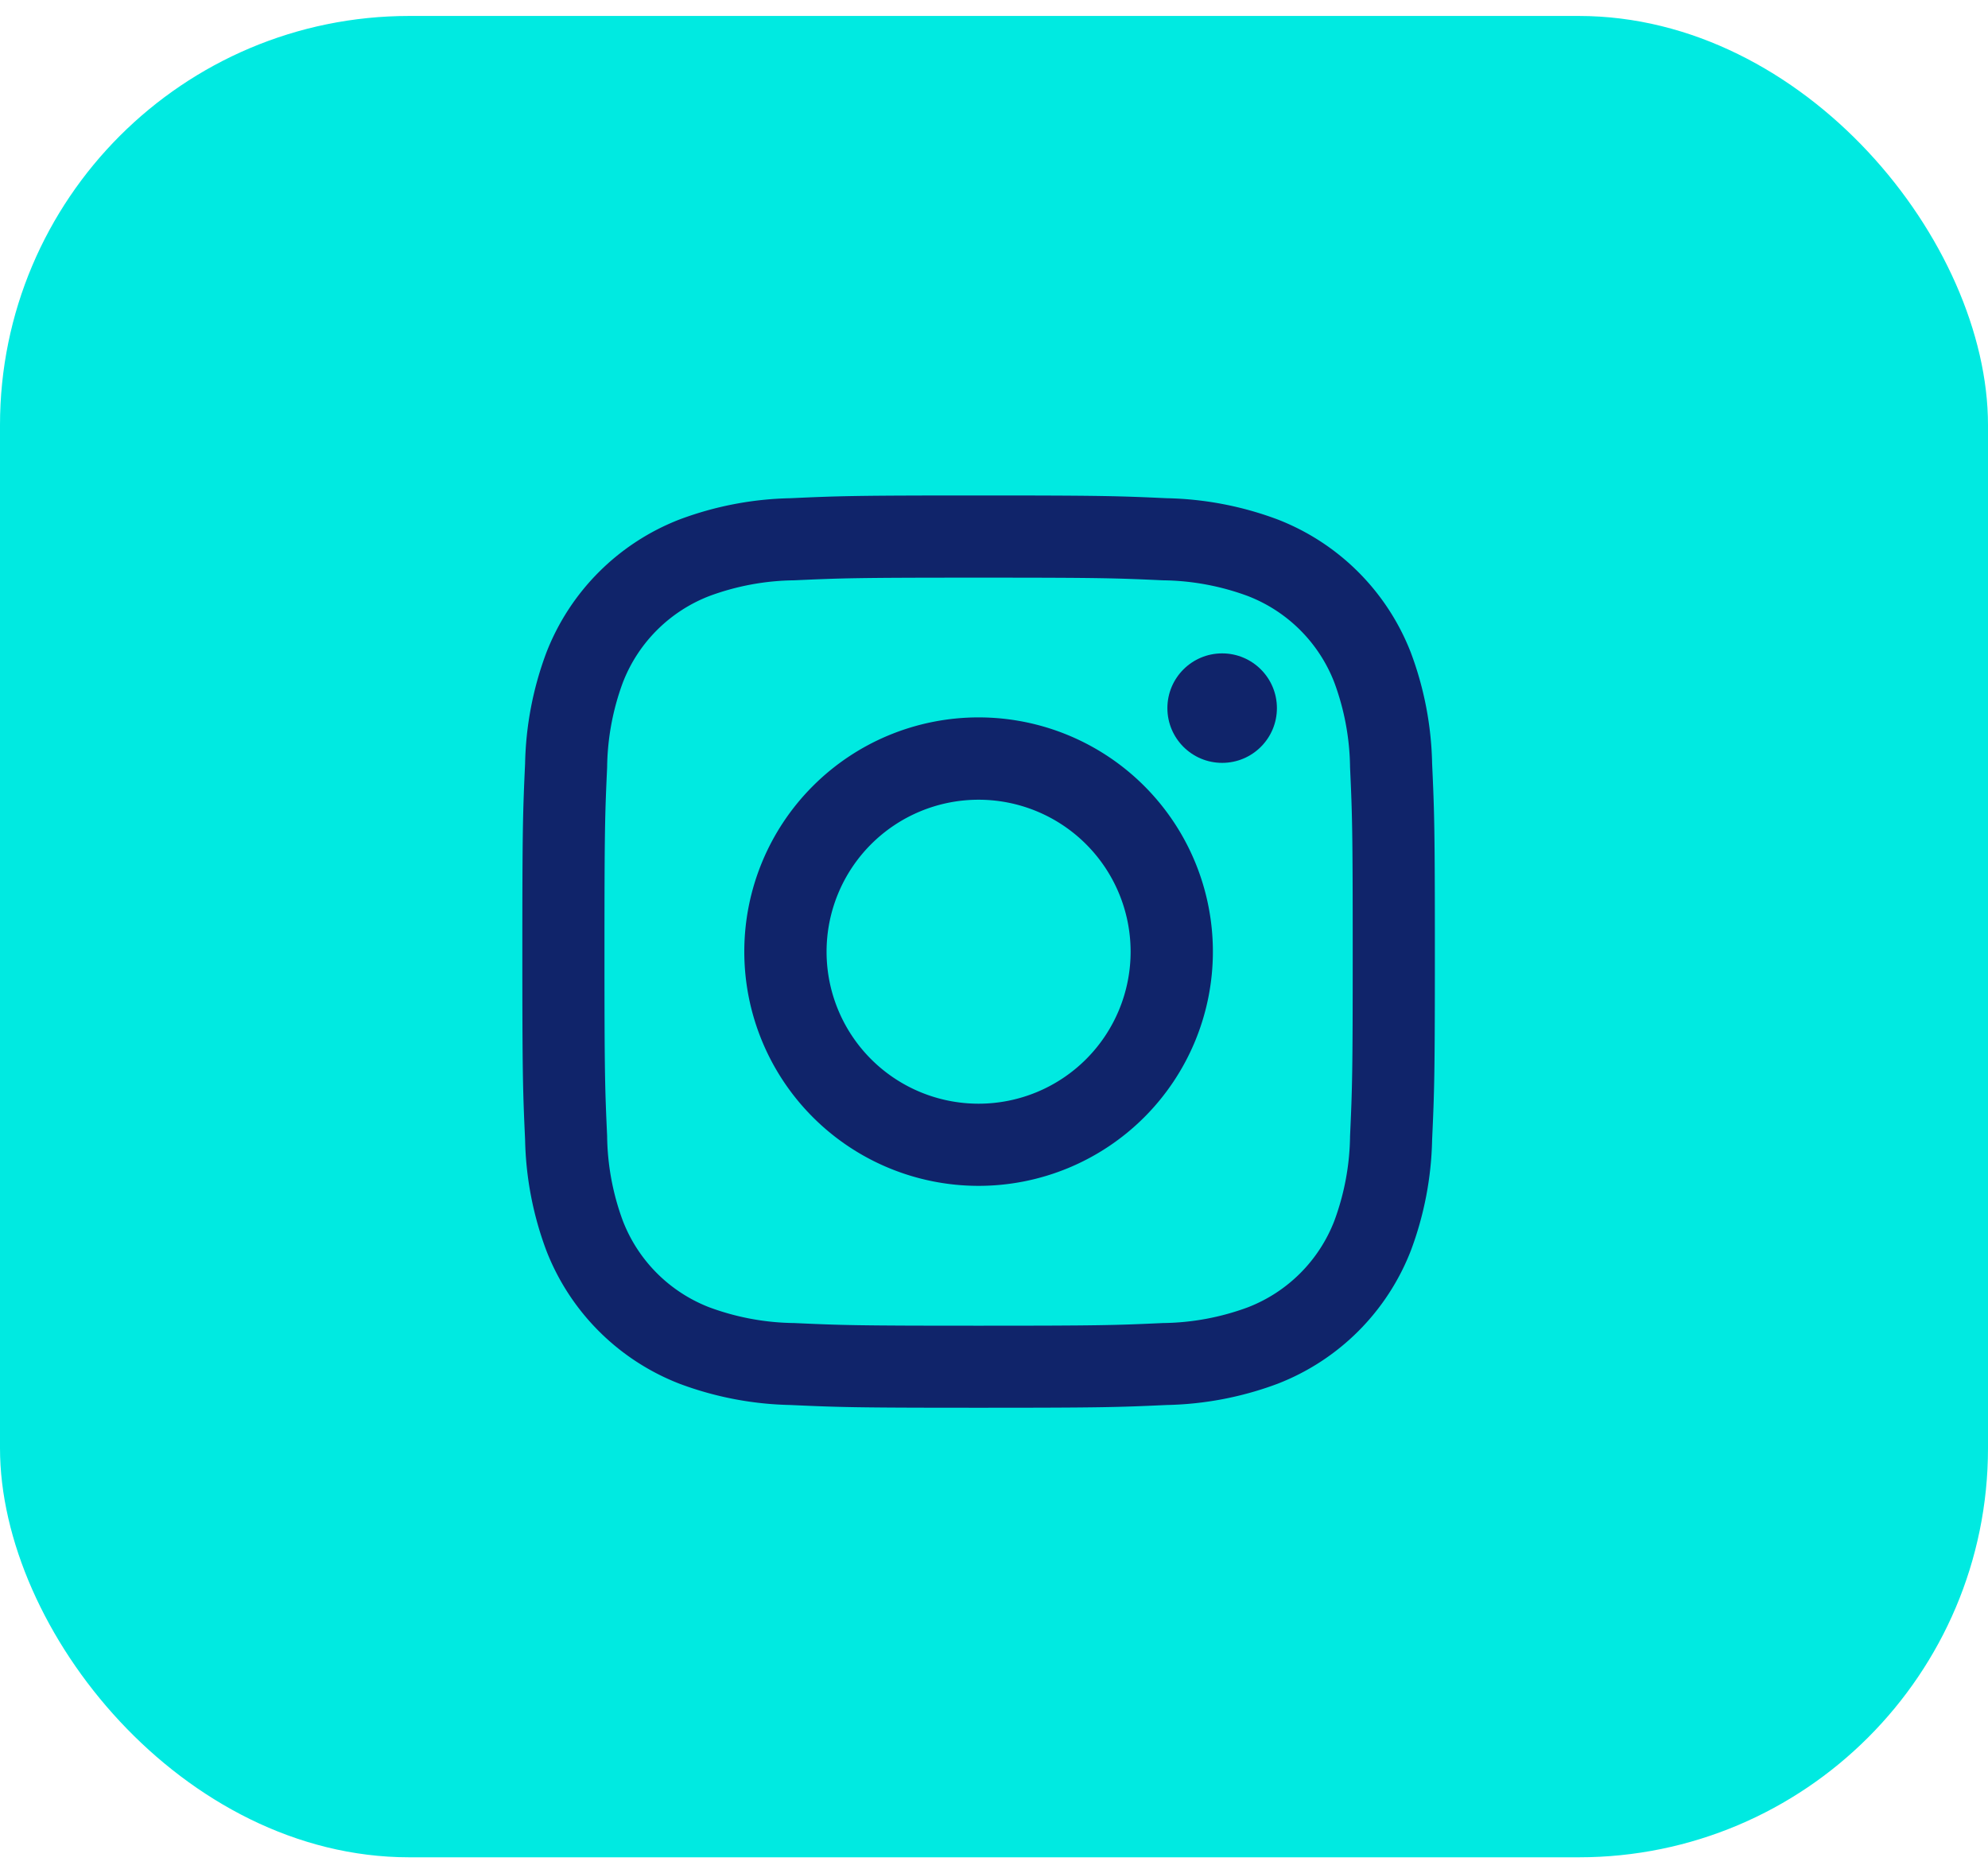
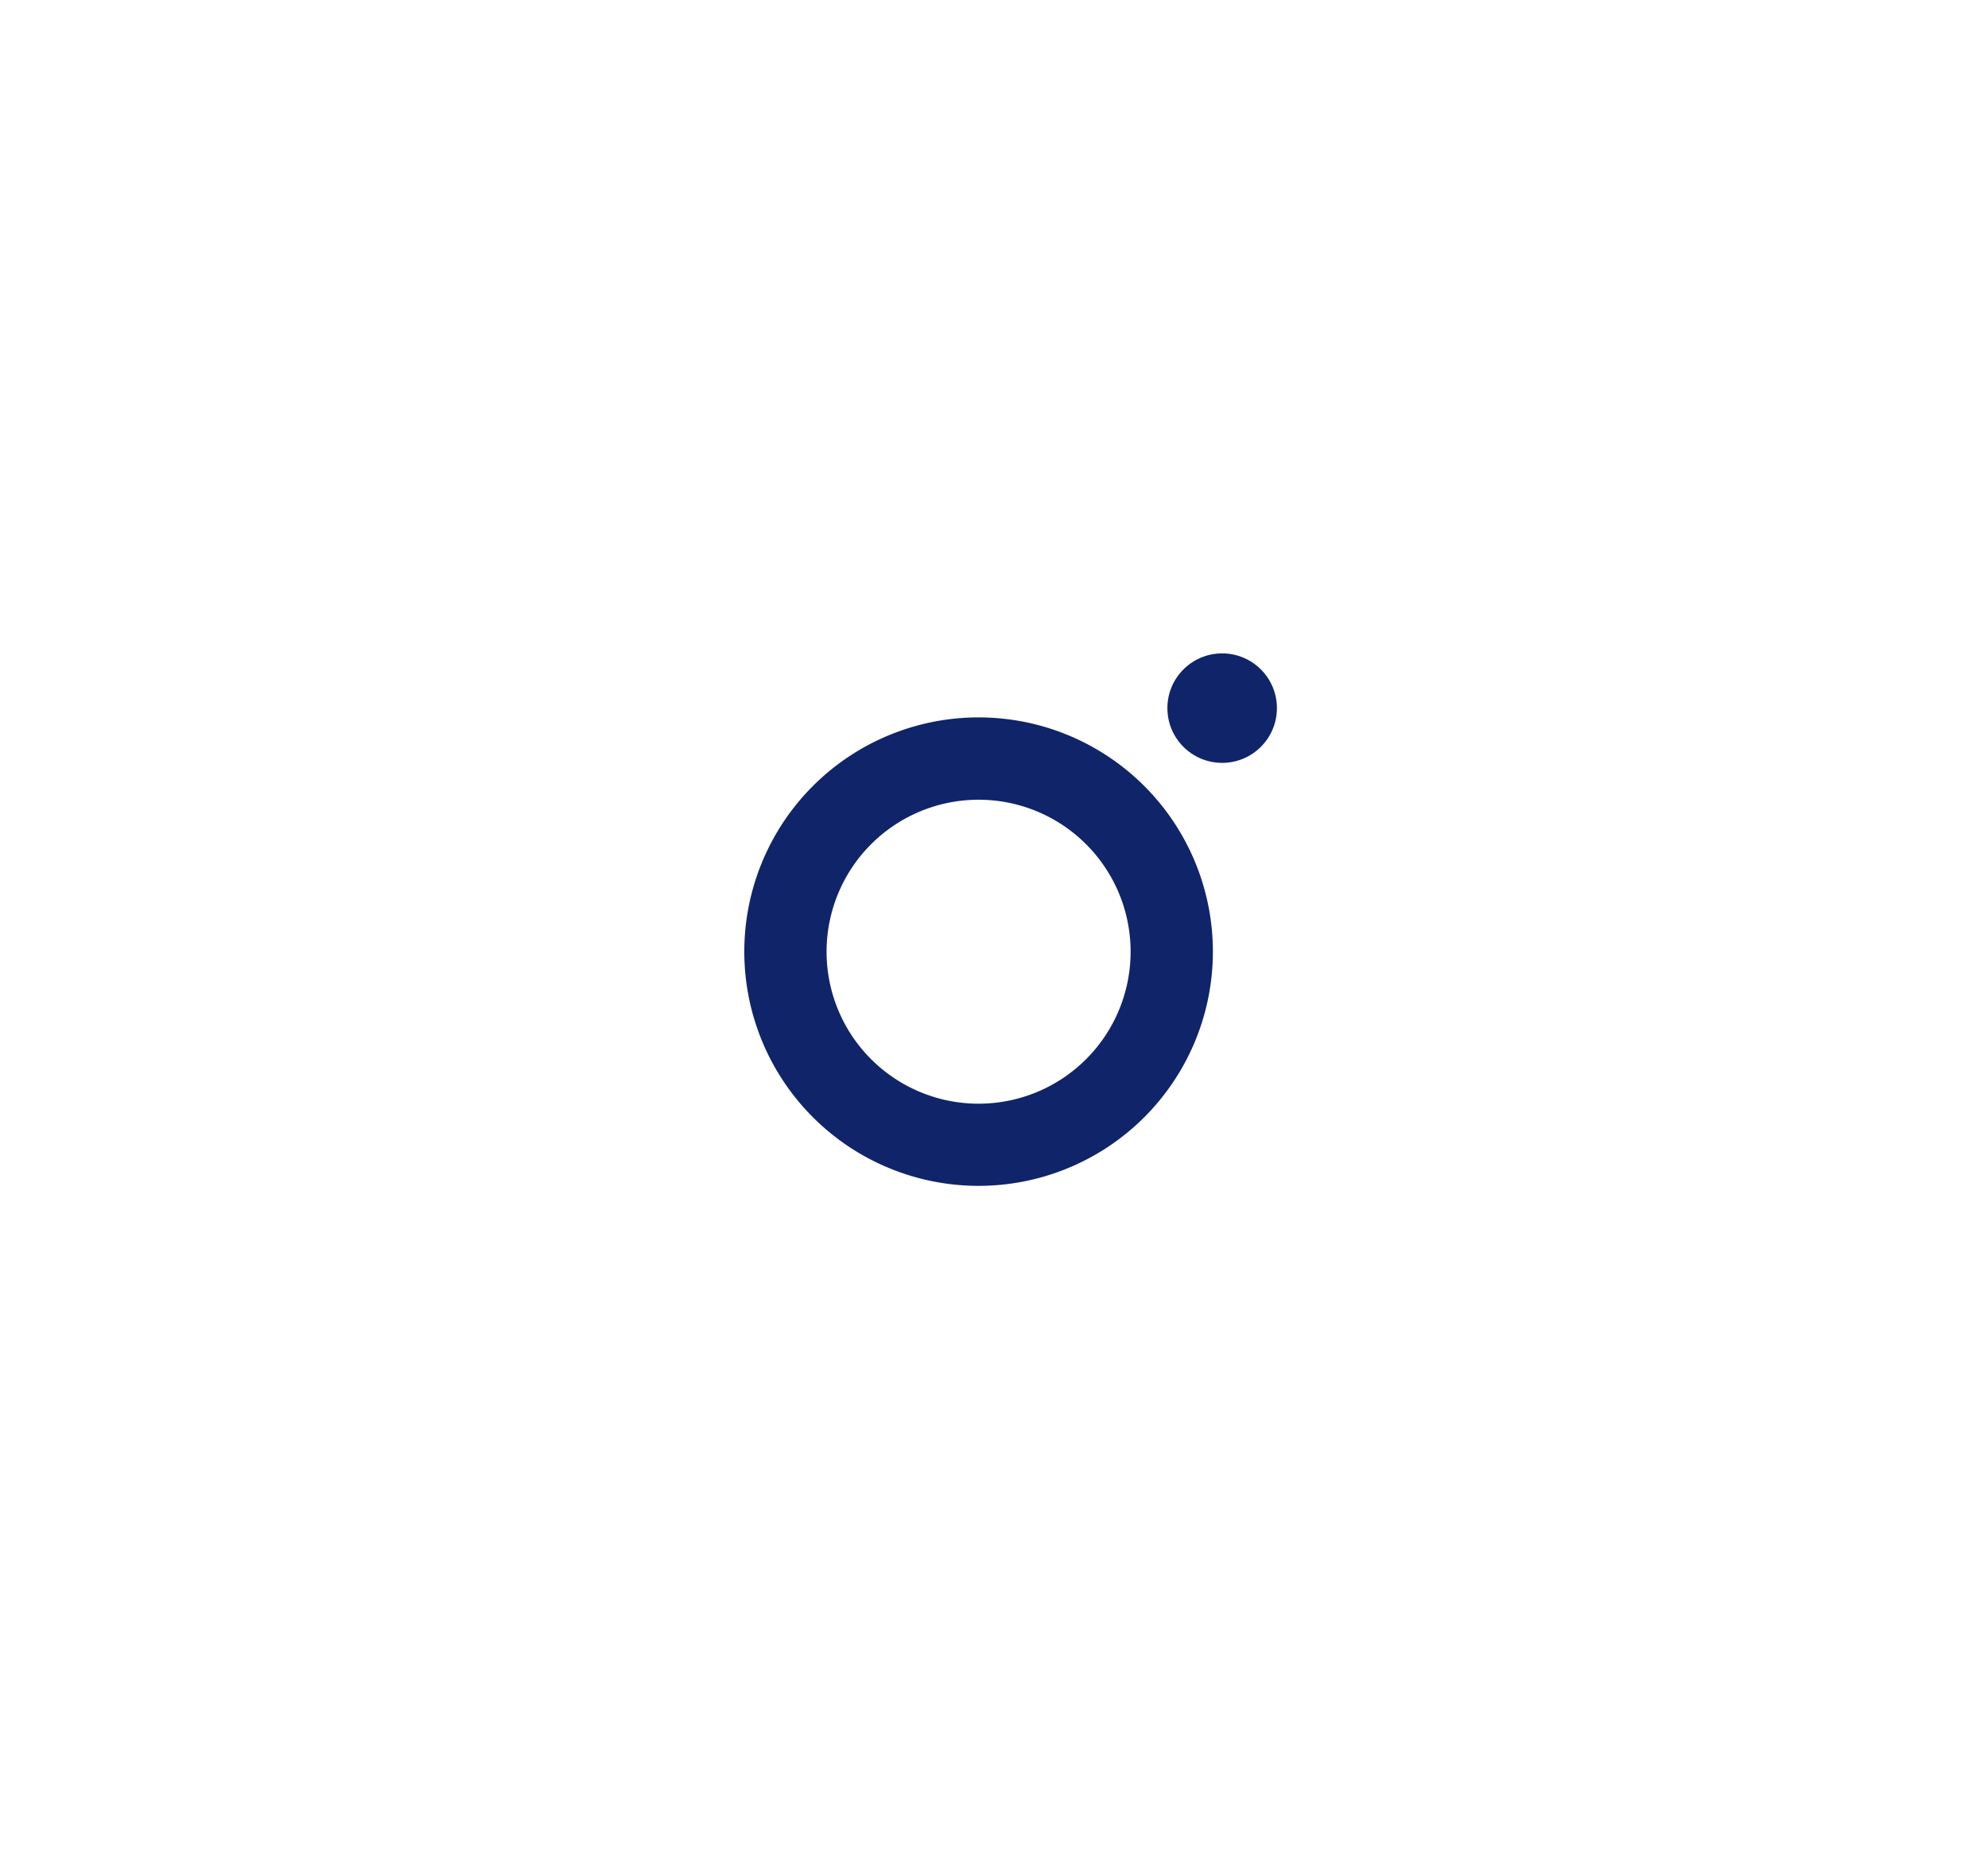
<svg xmlns="http://www.w3.org/2000/svg" width="87" height="82" viewBox="0 0 68 63">
  <g id="Grupo_2322" data-name="Grupo 2322" transform="translate(-163.831 0.284)">
-     <rect id="Retângulo_223" data-name="Retângulo 223" width="68" height="63" rx="14" transform="translate(163.831 -0.284)" fill="#00eae1" />
    <g id="Grupo_90" data-name="Grupo 90" transform="translate(181.697 16.122)">
-       <path id="Caminho_29" data-name="Caminho 29" d="M170.188,90.865c4.167,0,4.661.016,6.307.091a8.635,8.635,0,0,1,2.9.537,5.168,5.168,0,0,1,2.962,2.962,8.635,8.635,0,0,1,.537,2.9c.075,1.646.091,2.139.091,6.307s-.016,4.661-.091,6.307a8.635,8.635,0,0,1-.537,2.9,5.168,5.168,0,0,1-2.962,2.962,8.635,8.635,0,0,1-2.9.537c-1.645.075-2.139.091-6.307.091s-4.661-.016-6.307-.091a8.635,8.635,0,0,1-2.9-.537,5.169,5.169,0,0,1-2.962-2.962,8.636,8.636,0,0,1-.537-2.9c-.075-1.646-.091-2.139-.091-6.307s.016-4.661.091-6.307a8.636,8.636,0,0,1,.537-2.9,5.169,5.169,0,0,1,2.962-2.962,8.635,8.635,0,0,1,2.9-.537c1.646-.075,2.139-.091,6.307-.091m0-2.812c-4.239,0-4.77.018-6.435.094a11.455,11.455,0,0,0-3.788.725,7.98,7.98,0,0,0-4.564,4.565,11.454,11.454,0,0,0-.725,3.788c-.076,1.665-.094,2.2-.094,6.435s.018,4.77.094,6.435a11.453,11.453,0,0,0,.725,3.788,7.979,7.979,0,0,0,4.564,4.564,11.454,11.454,0,0,0,3.788.725c1.665.076,2.2.094,6.435.094s4.77-.018,6.435-.094a11.453,11.453,0,0,0,3.788-.725,7.98,7.98,0,0,0,4.565-4.564,11.455,11.455,0,0,0,.725-3.788c.076-1.665.094-2.2.094-6.435s-.018-4.77-.094-6.435a11.455,11.455,0,0,0-.725-3.788,7.98,7.98,0,0,0-4.565-4.565,11.455,11.455,0,0,0-3.788-.725c-1.665-.076-2.2-.094-6.435-.094Z" transform="translate(-154.581 -88.053)" fill="#10246a" />
      <path id="Caminho_30" data-name="Caminho 30" d="M285.151,210.609a8.014,8.014,0,1,0,8.014,8.014A8.014,8.014,0,0,0,285.151,210.609Zm0,13.217a5.2,5.2,0,1,1,5.2-5.2A5.2,5.2,0,0,1,285.151,223.826Z" transform="translate(-269.544 -203.016)" fill="#10246a" />
      <circle id="Elipse_1" data-name="Elipse 1" cx="1.873" cy="1.873" r="1.873" transform="translate(22.065 5.403)" fill="#10246a" />
    </g>
  </g>
</svg>